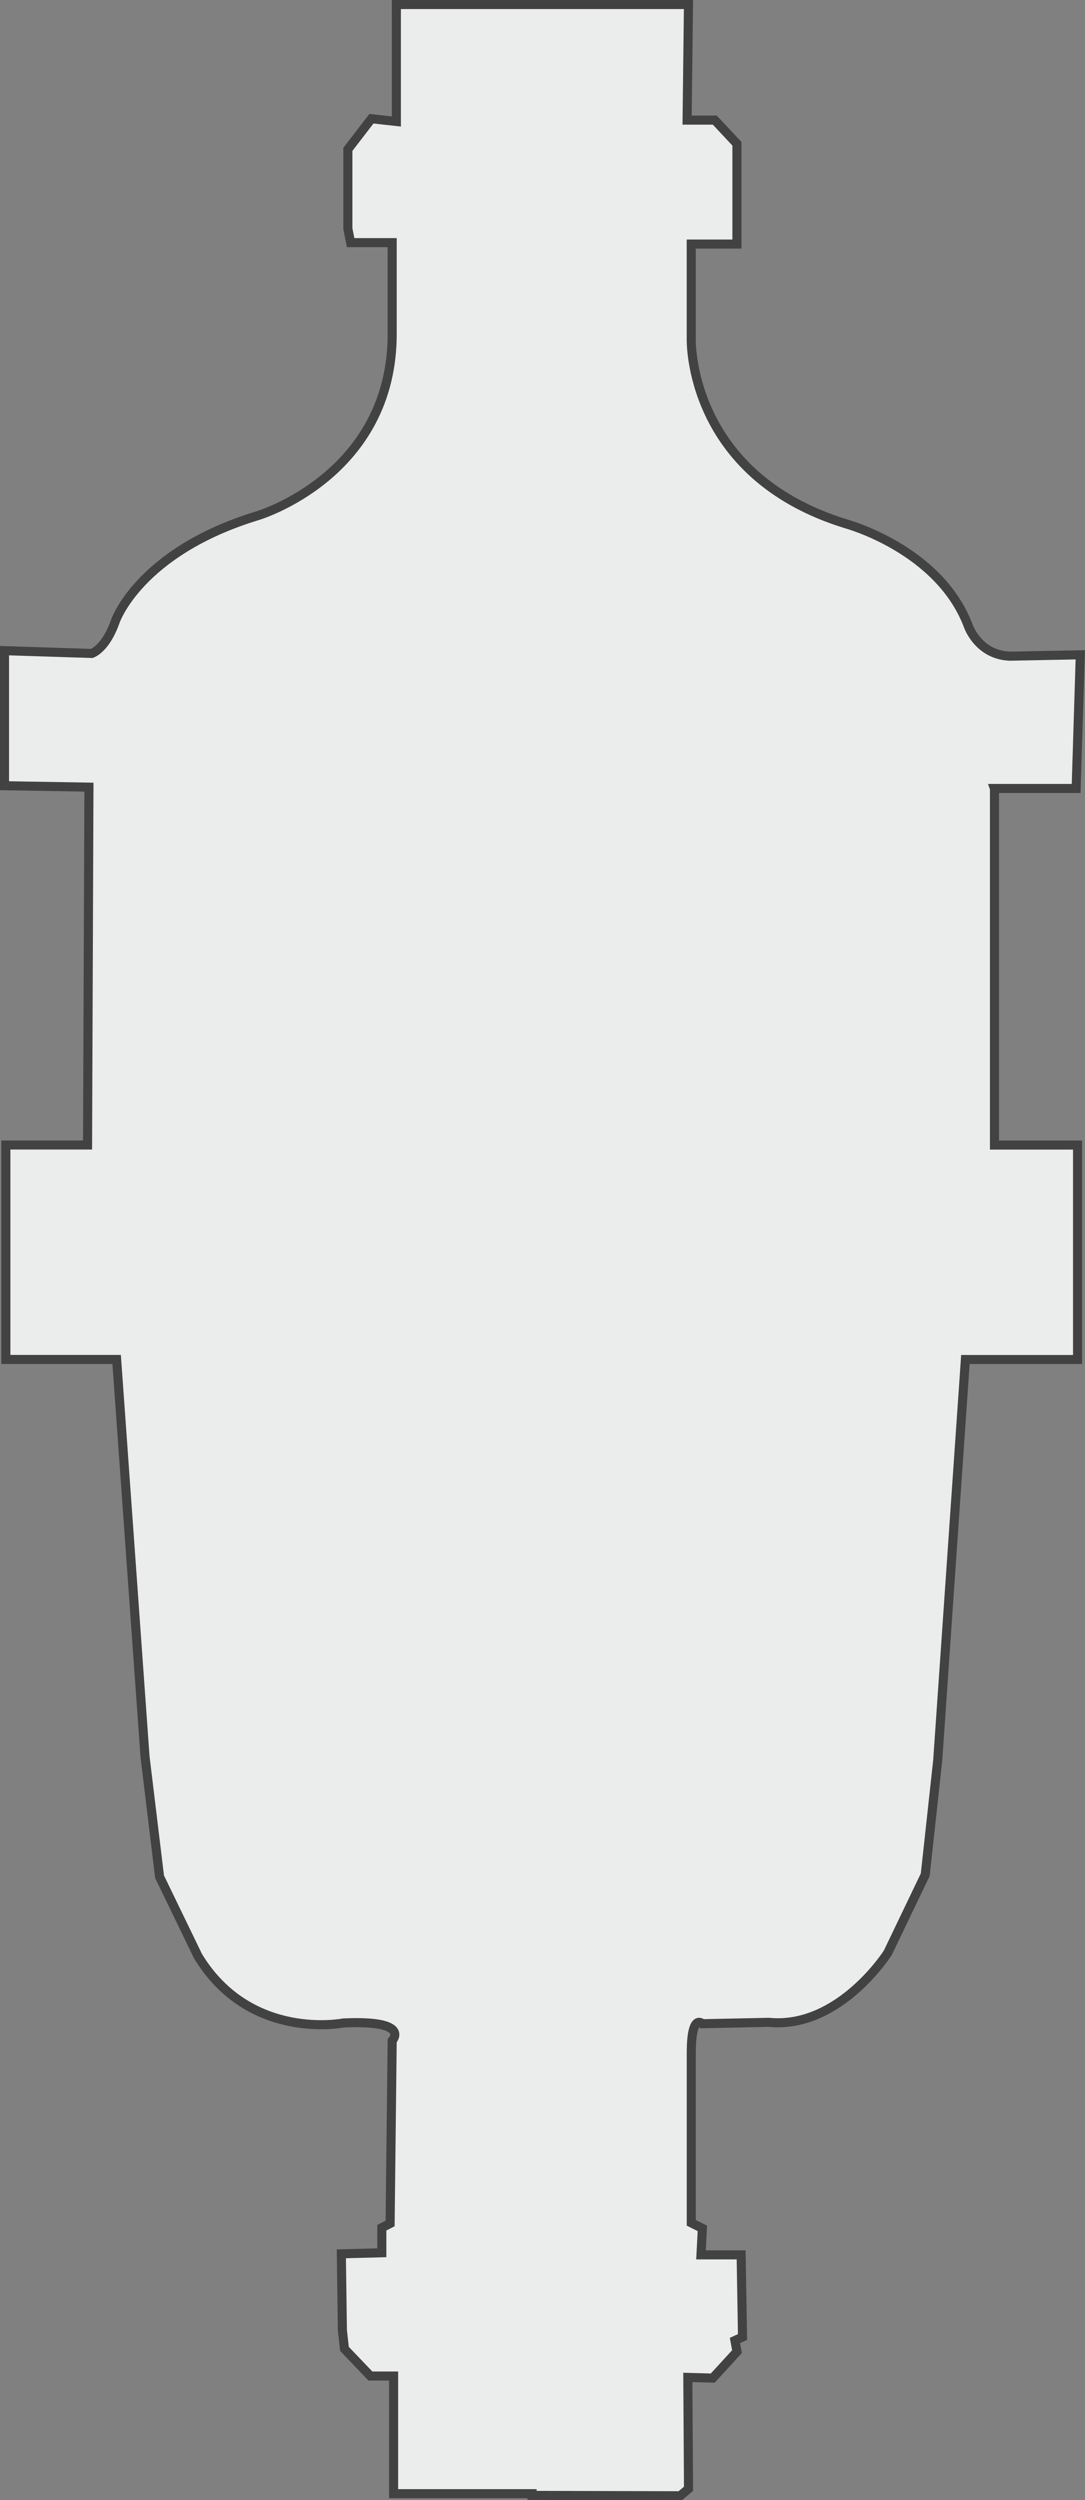
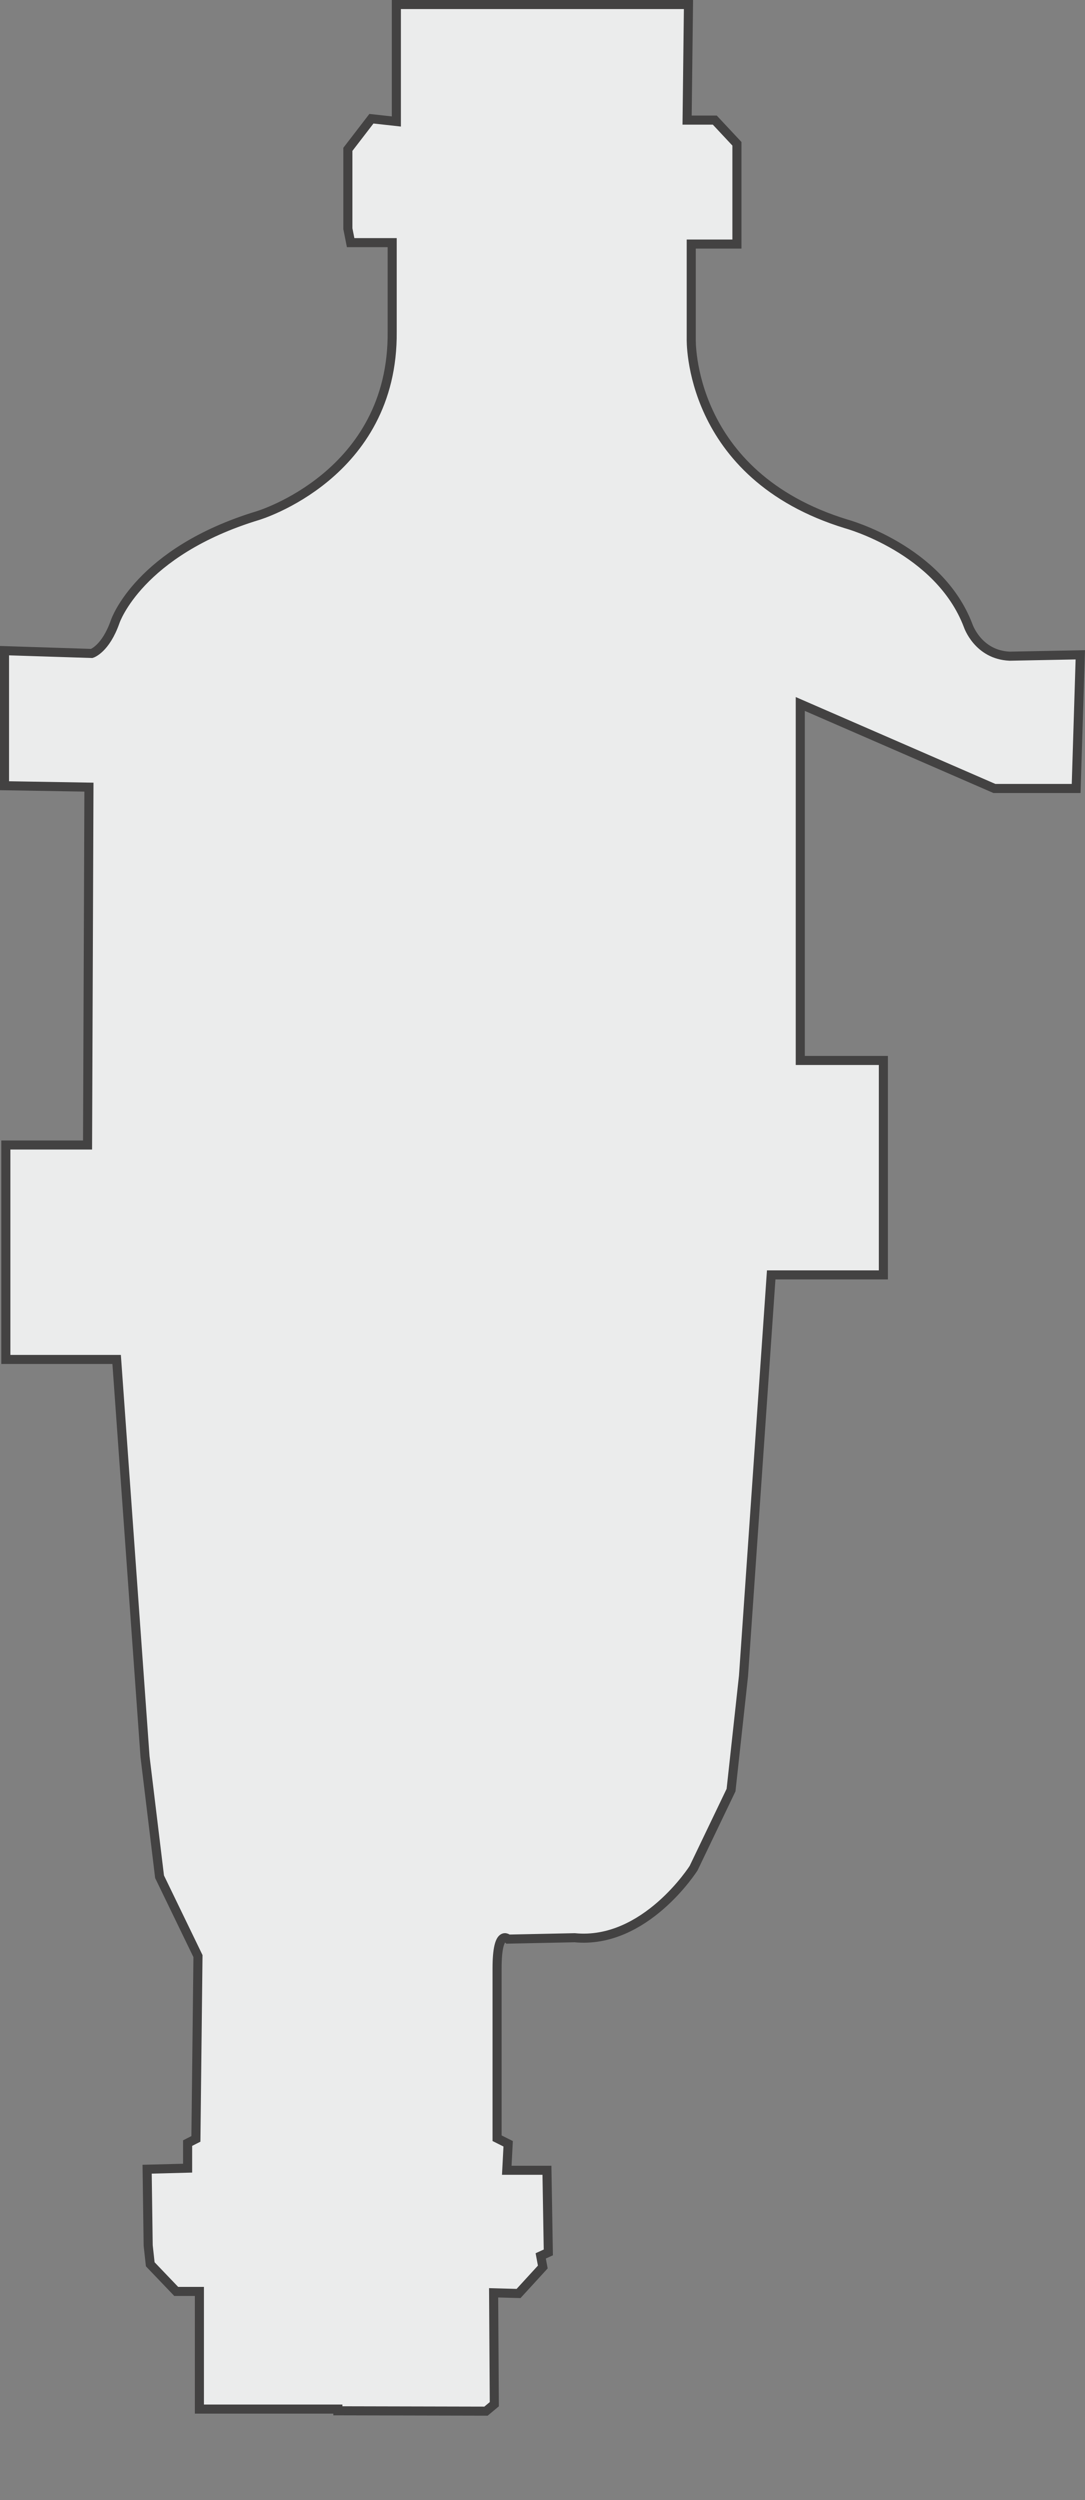
<svg xmlns="http://www.w3.org/2000/svg" xml:space="preserve" width="23.922mm" height="55.121mm" style="shape-rendering:geometricPrecision; text-rendering:geometricPrecision; image-rendering:optimizeQuality; fill-rule:evenodd; clip-rule:evenodd" viewBox="0 0 329.86 760.06">
  <rect x="0" y="0" width="329.86" height="760.06" fill="#808080" stroke="none" />
  <defs>
    <style type="text/css"> .str0 {stroke:#434242;stroke-width:2.76;stroke-miterlimit:22.926} .fil0 {fill:#EBECEC;fill-rule:nonzero} </style>
  </defs>
  <g id="Capa_x0020_1">
-     <path class="fil0 str0" d="M302.33 239.7l24.84 0 1.26 -40.64 -21.47 0.42c-9.68,-0.42 -12.63,-9.31 -12.63,-9.31 -8.84,-23.28 -37.04,-30.9 -37.04,-30.9 -48.4,-14.82 -47.14,-56.3 -47.14,-56.3l0 -28.78 13.89 0 0 -30.48 -6.73 -7.2 -8.42 0 0.42 -35.14 -88.81 0 0 35.56 -7.58 -0.84 -7.16 9.31 0 24.13 0.84 4.23 12.63 0 0 27.1c0.42,43.6 -40.83,55.88 -40.83,55.88 -36.2,11 -43.36,32.17 -43.36,32.17 -2.95,8.47 -7.15,9.74 -7.15,9.74l-26.52 -0.85 0 41.06 25.67 0.43 -0.42 108.79 -24.84 0 0 65.19 33.68 0 8.63 120.75 4.42 36.51 11.68 24.13c15.78,26.03 44.2,20.32 44.2,20.32 20.83,-0.95 14.84,5.4 14.84,5.4l-0.63 55.56 -2.52 1.28 0 7.62 -12.31 0.32 0.32 23.18 0.63 5.72 7.89 8.25 7.05 0 0 35.77 42.1 0 0 0.52 45.03 0.11 2.53 -2.11 -0.21 -33.87 7.58 0.21 7.37 -8.05 -0.63 -3.38 2.31 -1.06 -0.42 -24.97 -12.21 0 0.42 -8.05 -3.37 -1.69 0 -51.64c0,-12.28 3.37,-8.89 3.37,-8.89l20.2 -0.42c21.47,2.11 36.19,-21.17 36.19,-21.17l11.37 -23.71 3.79 -34.71 8.42 -121.91 34.1 0 0 -65.19 -25.26 0 0 -108.37z" />
+     <path class="fil0 str0" d="M302.33 239.7l24.84 0 1.26 -40.64 -21.47 0.42c-9.68,-0.42 -12.63,-9.31 -12.63,-9.31 -8.84,-23.28 -37.04,-30.9 -37.04,-30.9 -48.4,-14.82 -47.14,-56.3 -47.14,-56.3l0 -28.78 13.89 0 0 -30.48 -6.73 -7.2 -8.42 0 0.42 -35.14 -88.81 0 0 35.56 -7.58 -0.84 -7.16 9.31 0 24.13 0.84 4.23 12.63 0 0 27.1c0.42,43.6 -40.83,55.88 -40.83,55.88 -36.2,11 -43.36,32.17 -43.36,32.17 -2.95,8.47 -7.15,9.74 -7.15,9.74l-26.52 -0.85 0 41.06 25.67 0.43 -0.42 108.79 -24.84 0 0 65.19 33.68 0 8.63 120.75 4.42 36.51 11.68 24.13l-0.63 55.56 -2.52 1.28 0 7.62 -12.31 0.32 0.32 23.18 0.63 5.72 7.89 8.25 7.05 0 0 35.77 42.1 0 0 0.52 45.03 0.11 2.53 -2.11 -0.21 -33.87 7.58 0.21 7.37 -8.05 -0.63 -3.38 2.31 -1.06 -0.42 -24.97 -12.21 0 0.42 -8.05 -3.37 -1.69 0 -51.64c0,-12.28 3.37,-8.89 3.37,-8.89l20.2 -0.42c21.47,2.11 36.19,-21.17 36.19,-21.17l11.37 -23.71 3.79 -34.71 8.42 -121.91 34.1 0 0 -65.19 -25.26 0 0 -108.37z" />
  </g>
</svg>